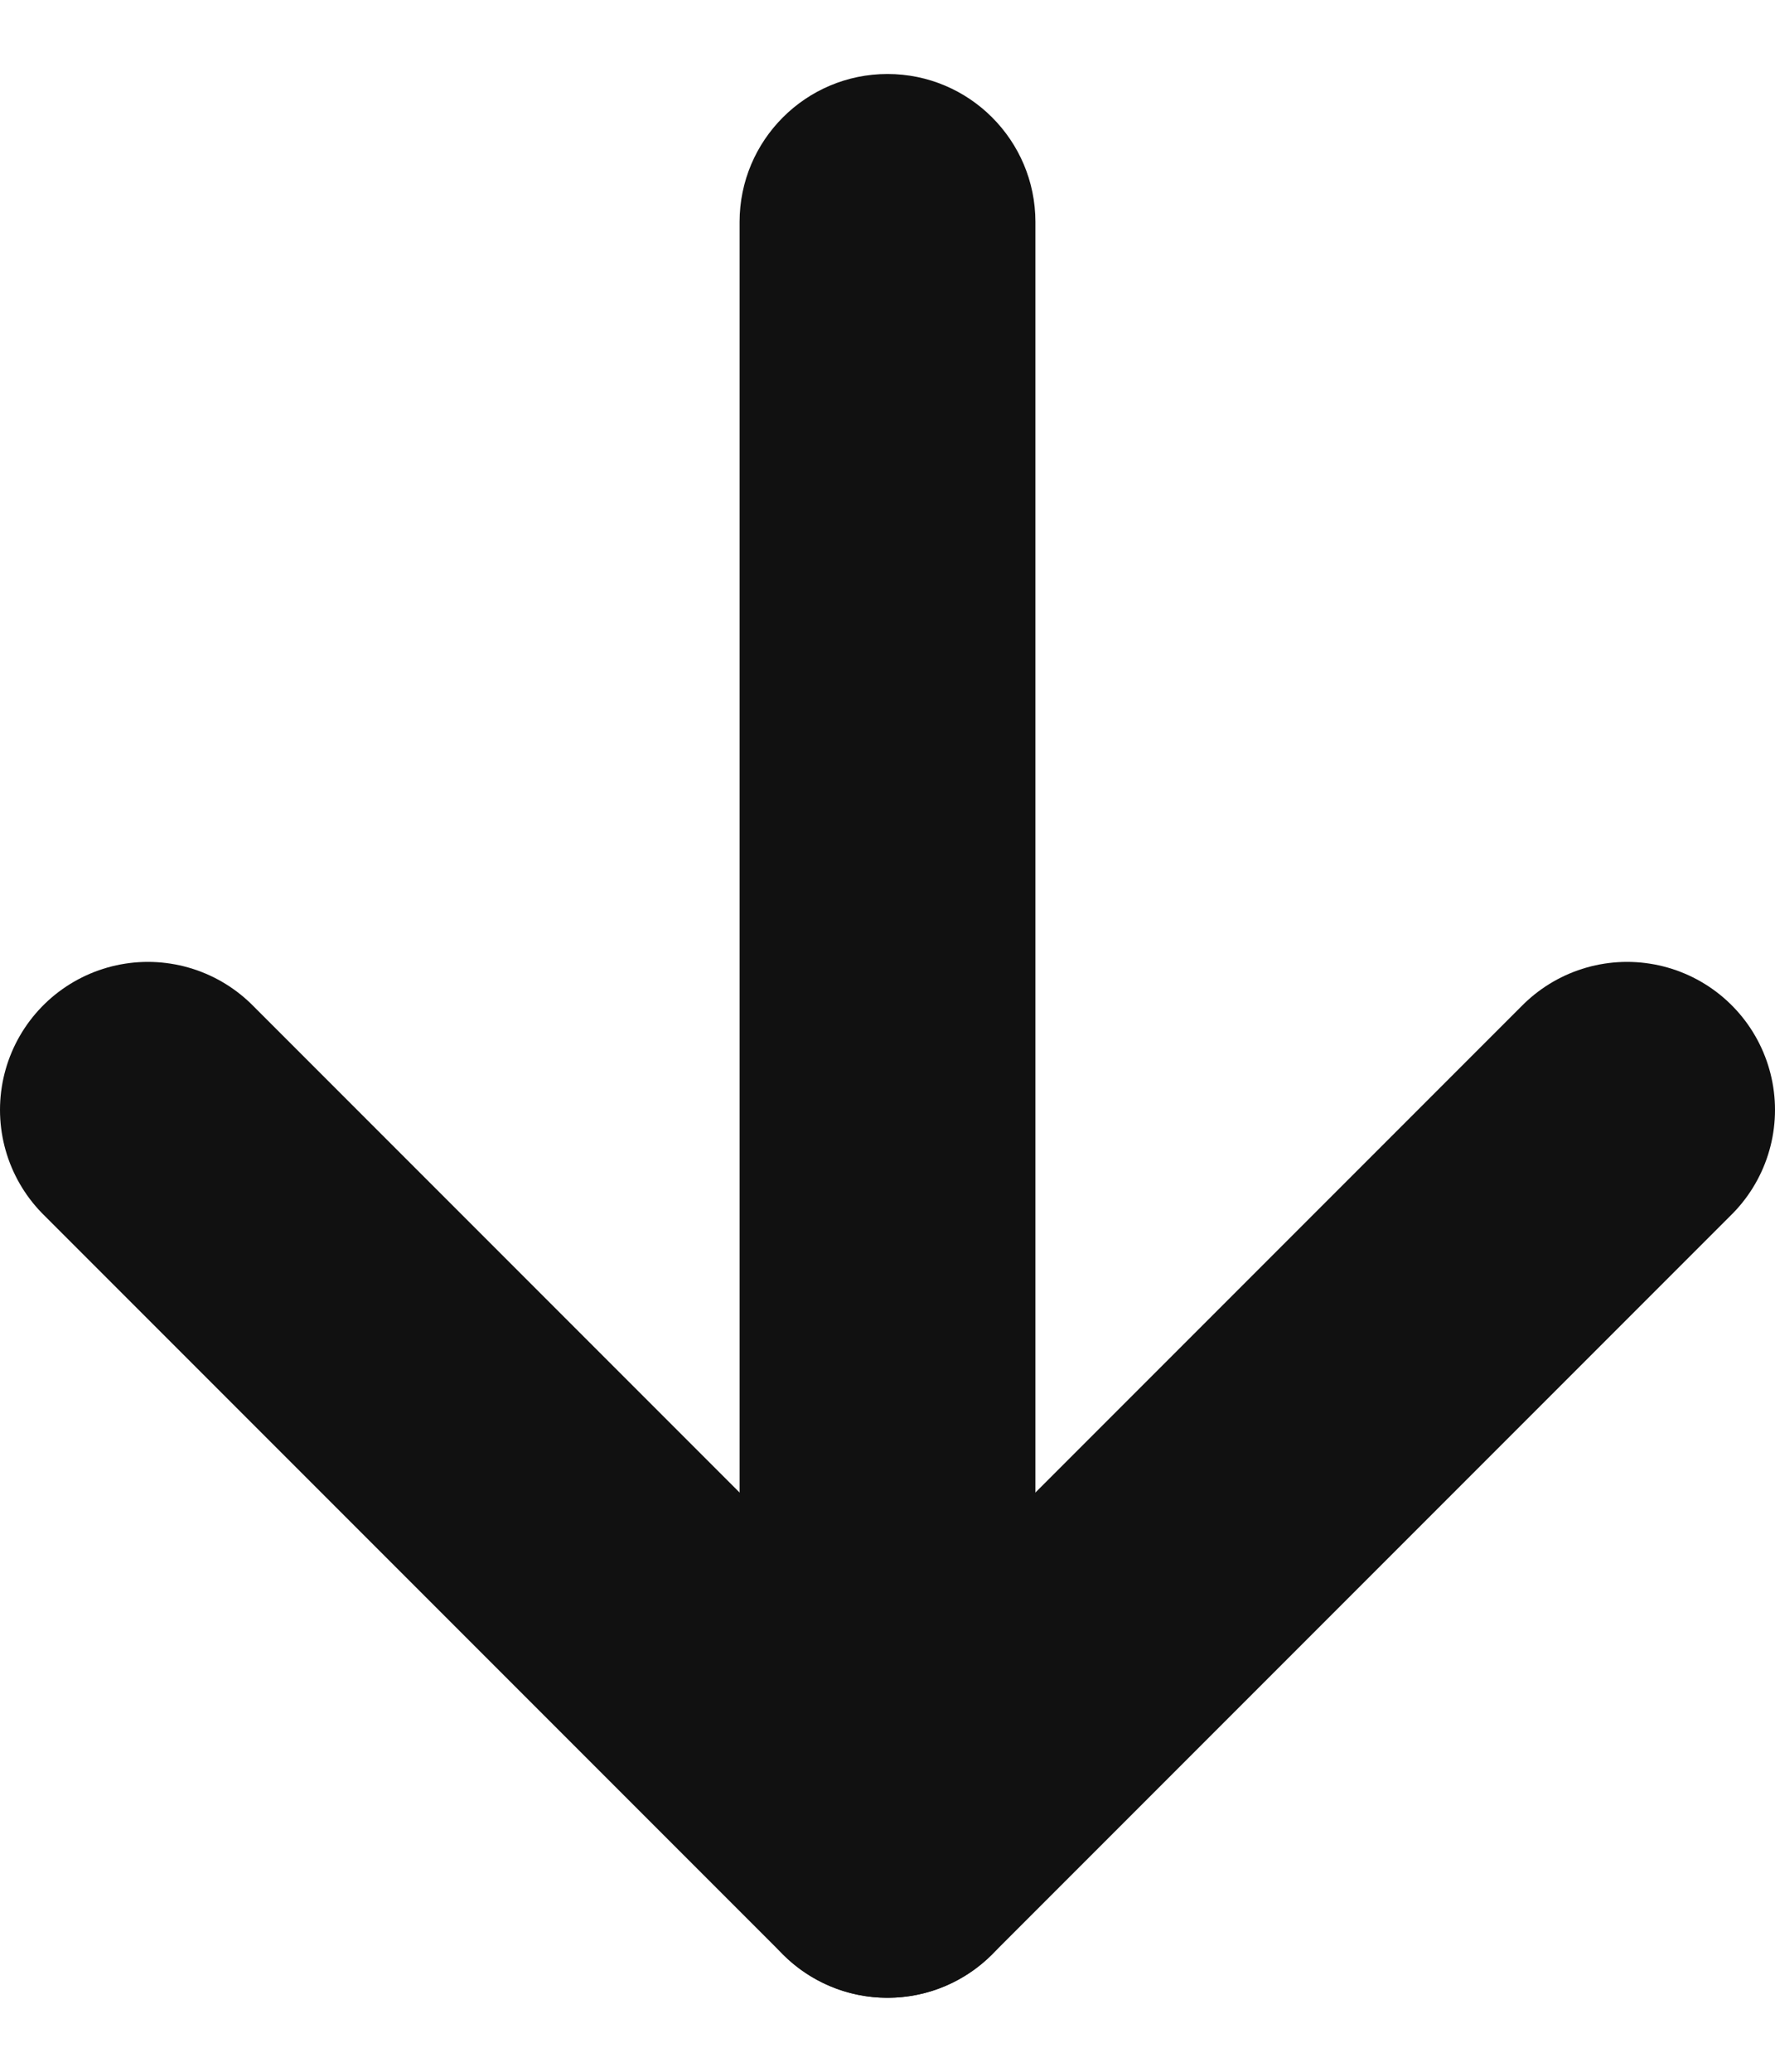
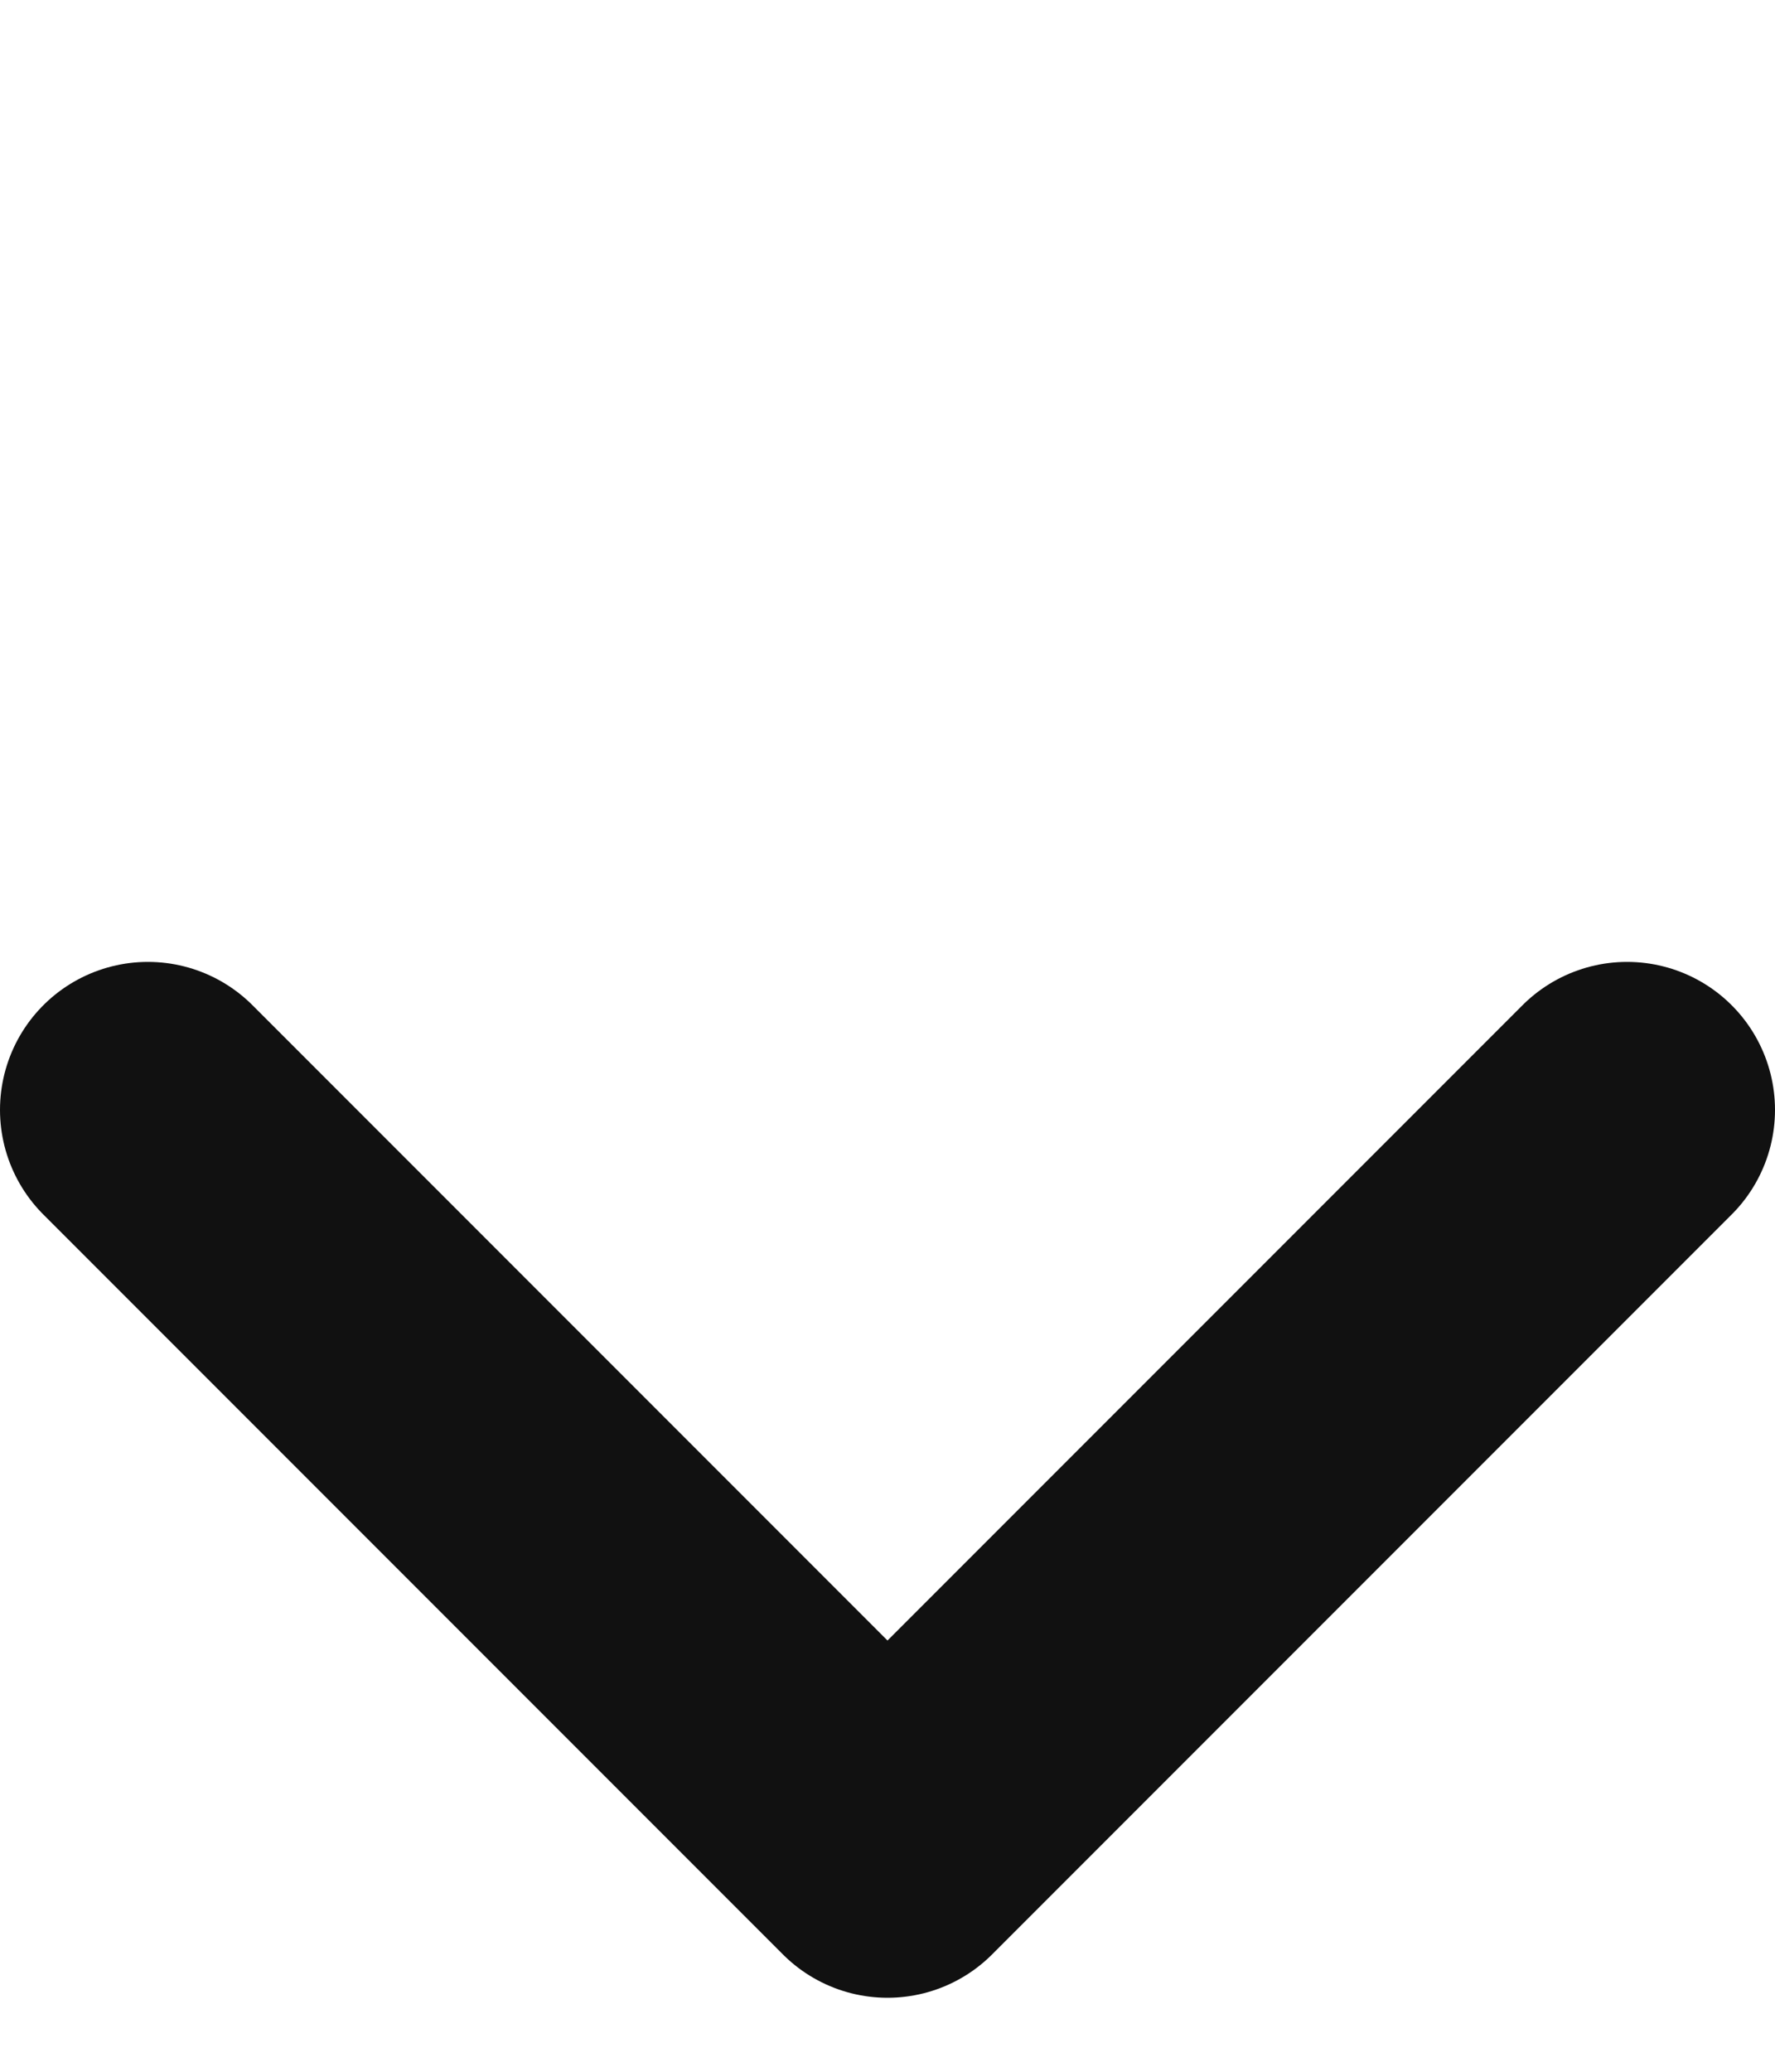
<svg xmlns="http://www.w3.org/2000/svg" width="12" height="14" viewBox="0 0 12 14" fill="none">
-   <path d="M7 12.5C7 13.052 6.552 13.5 6 13.5C5.448 13.5 5 13.052 5 12.5L5 1.5C5 0.948 5.448 0.5 6 0.5C6.552 0.5 7 0.948 7 1.5L7 12.5Z" fill="#111111" />
  <path d="M11 7.5L6 12.5L1 7.5" stroke="#111111" stroke-width="2" stroke-linecap="round" stroke-linejoin="round" />
</svg>